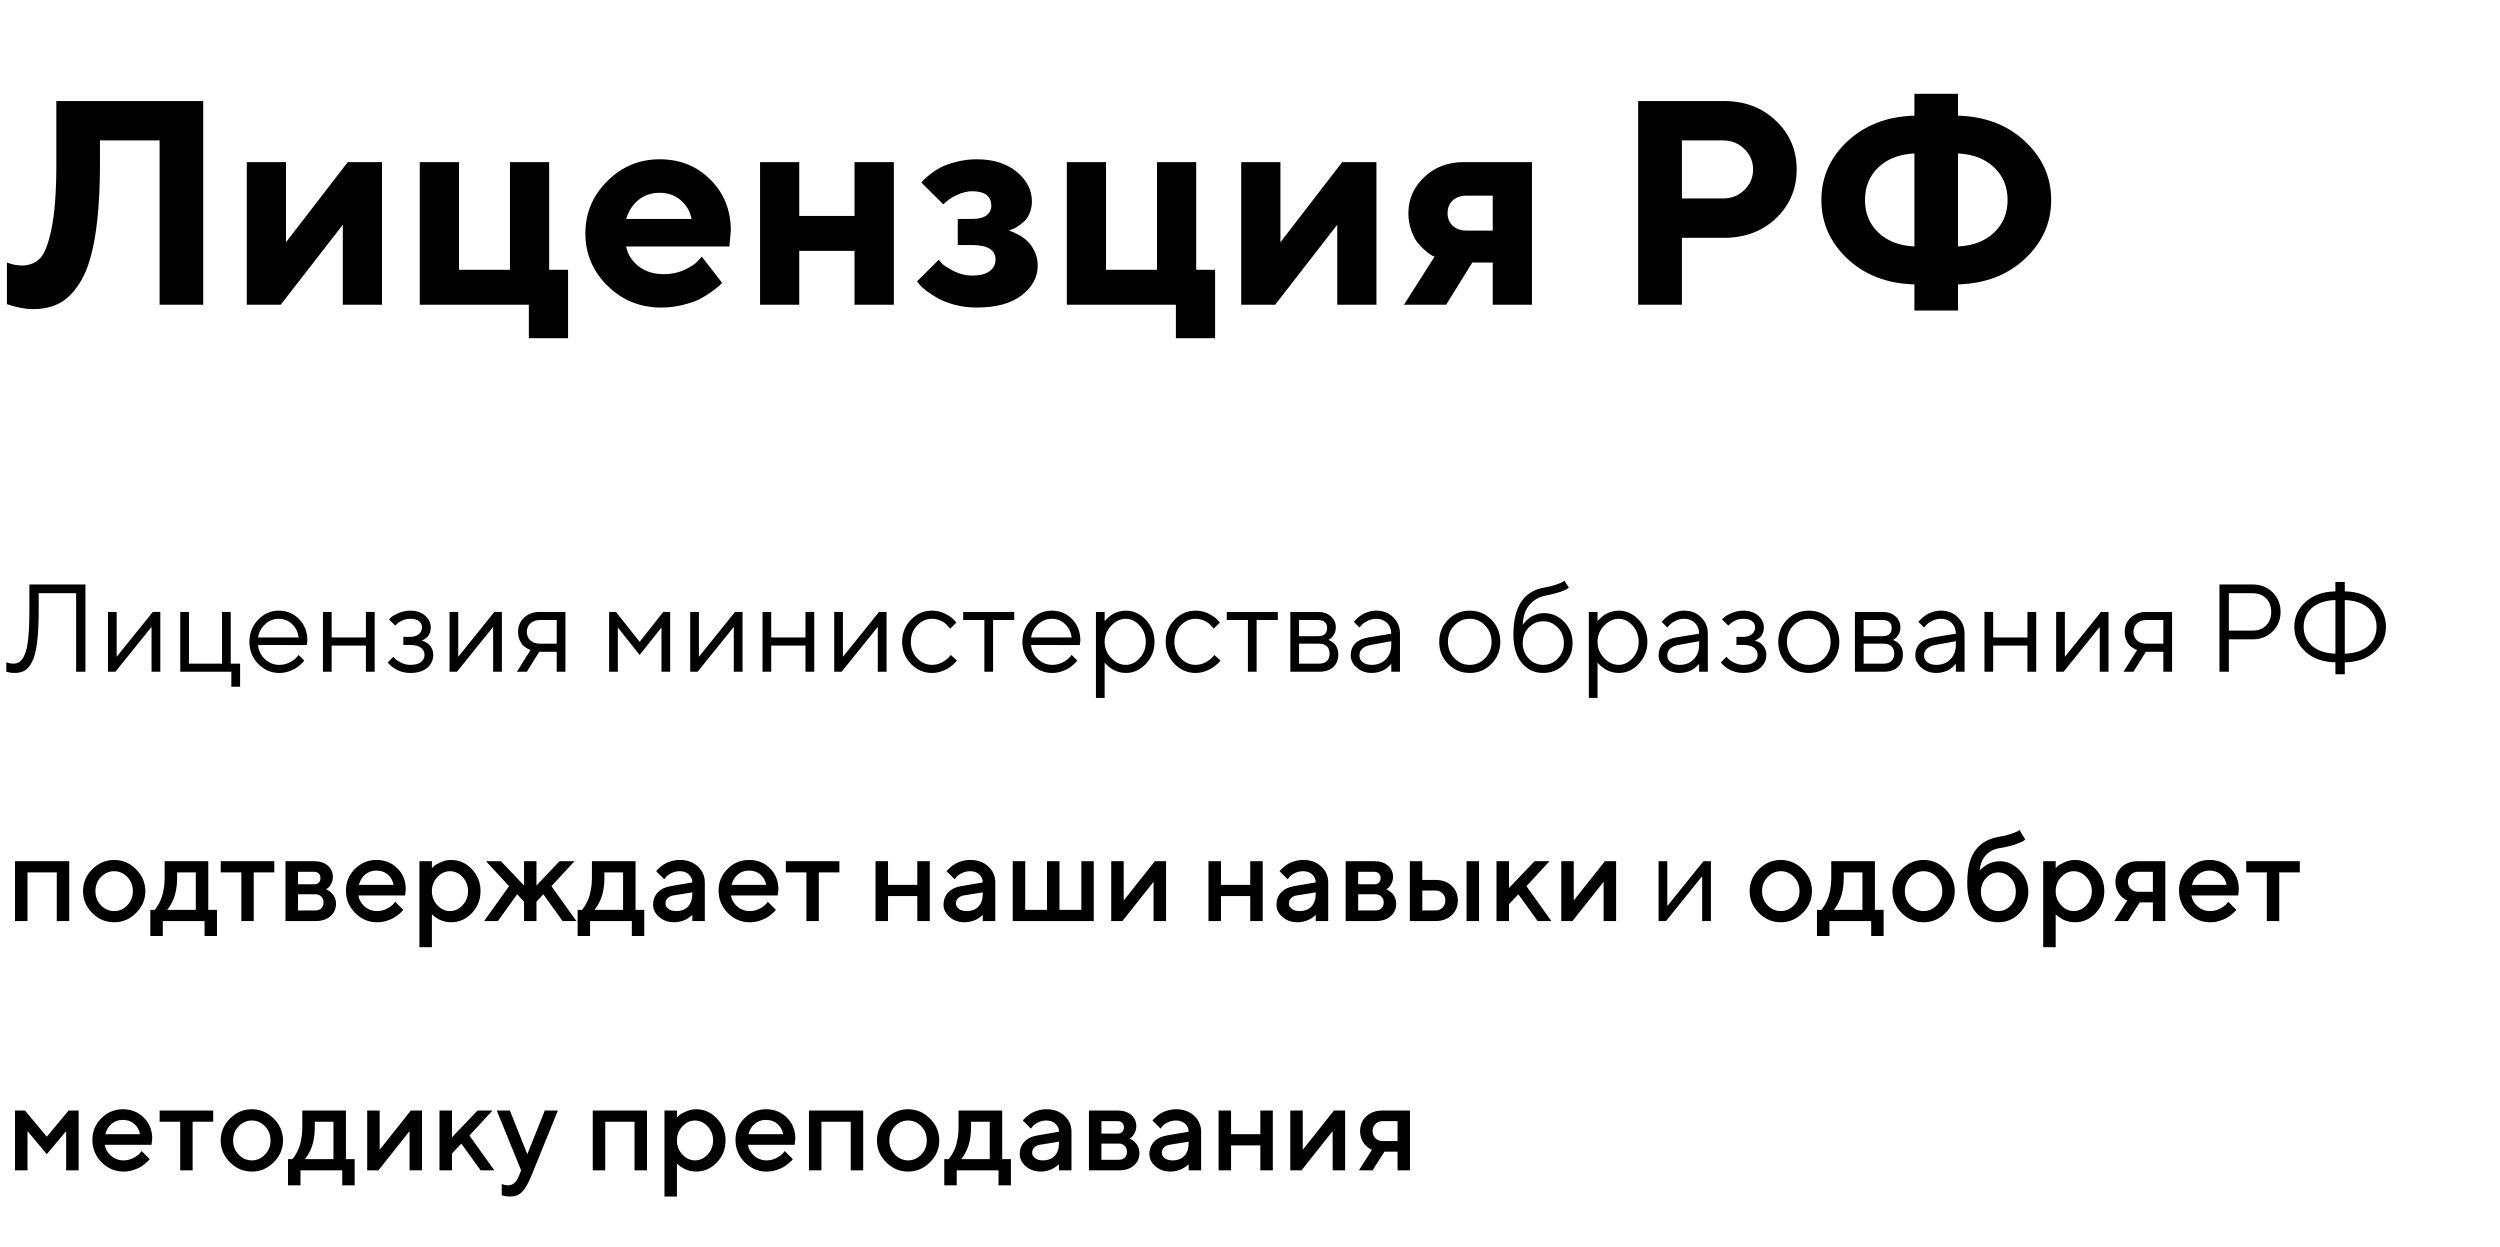
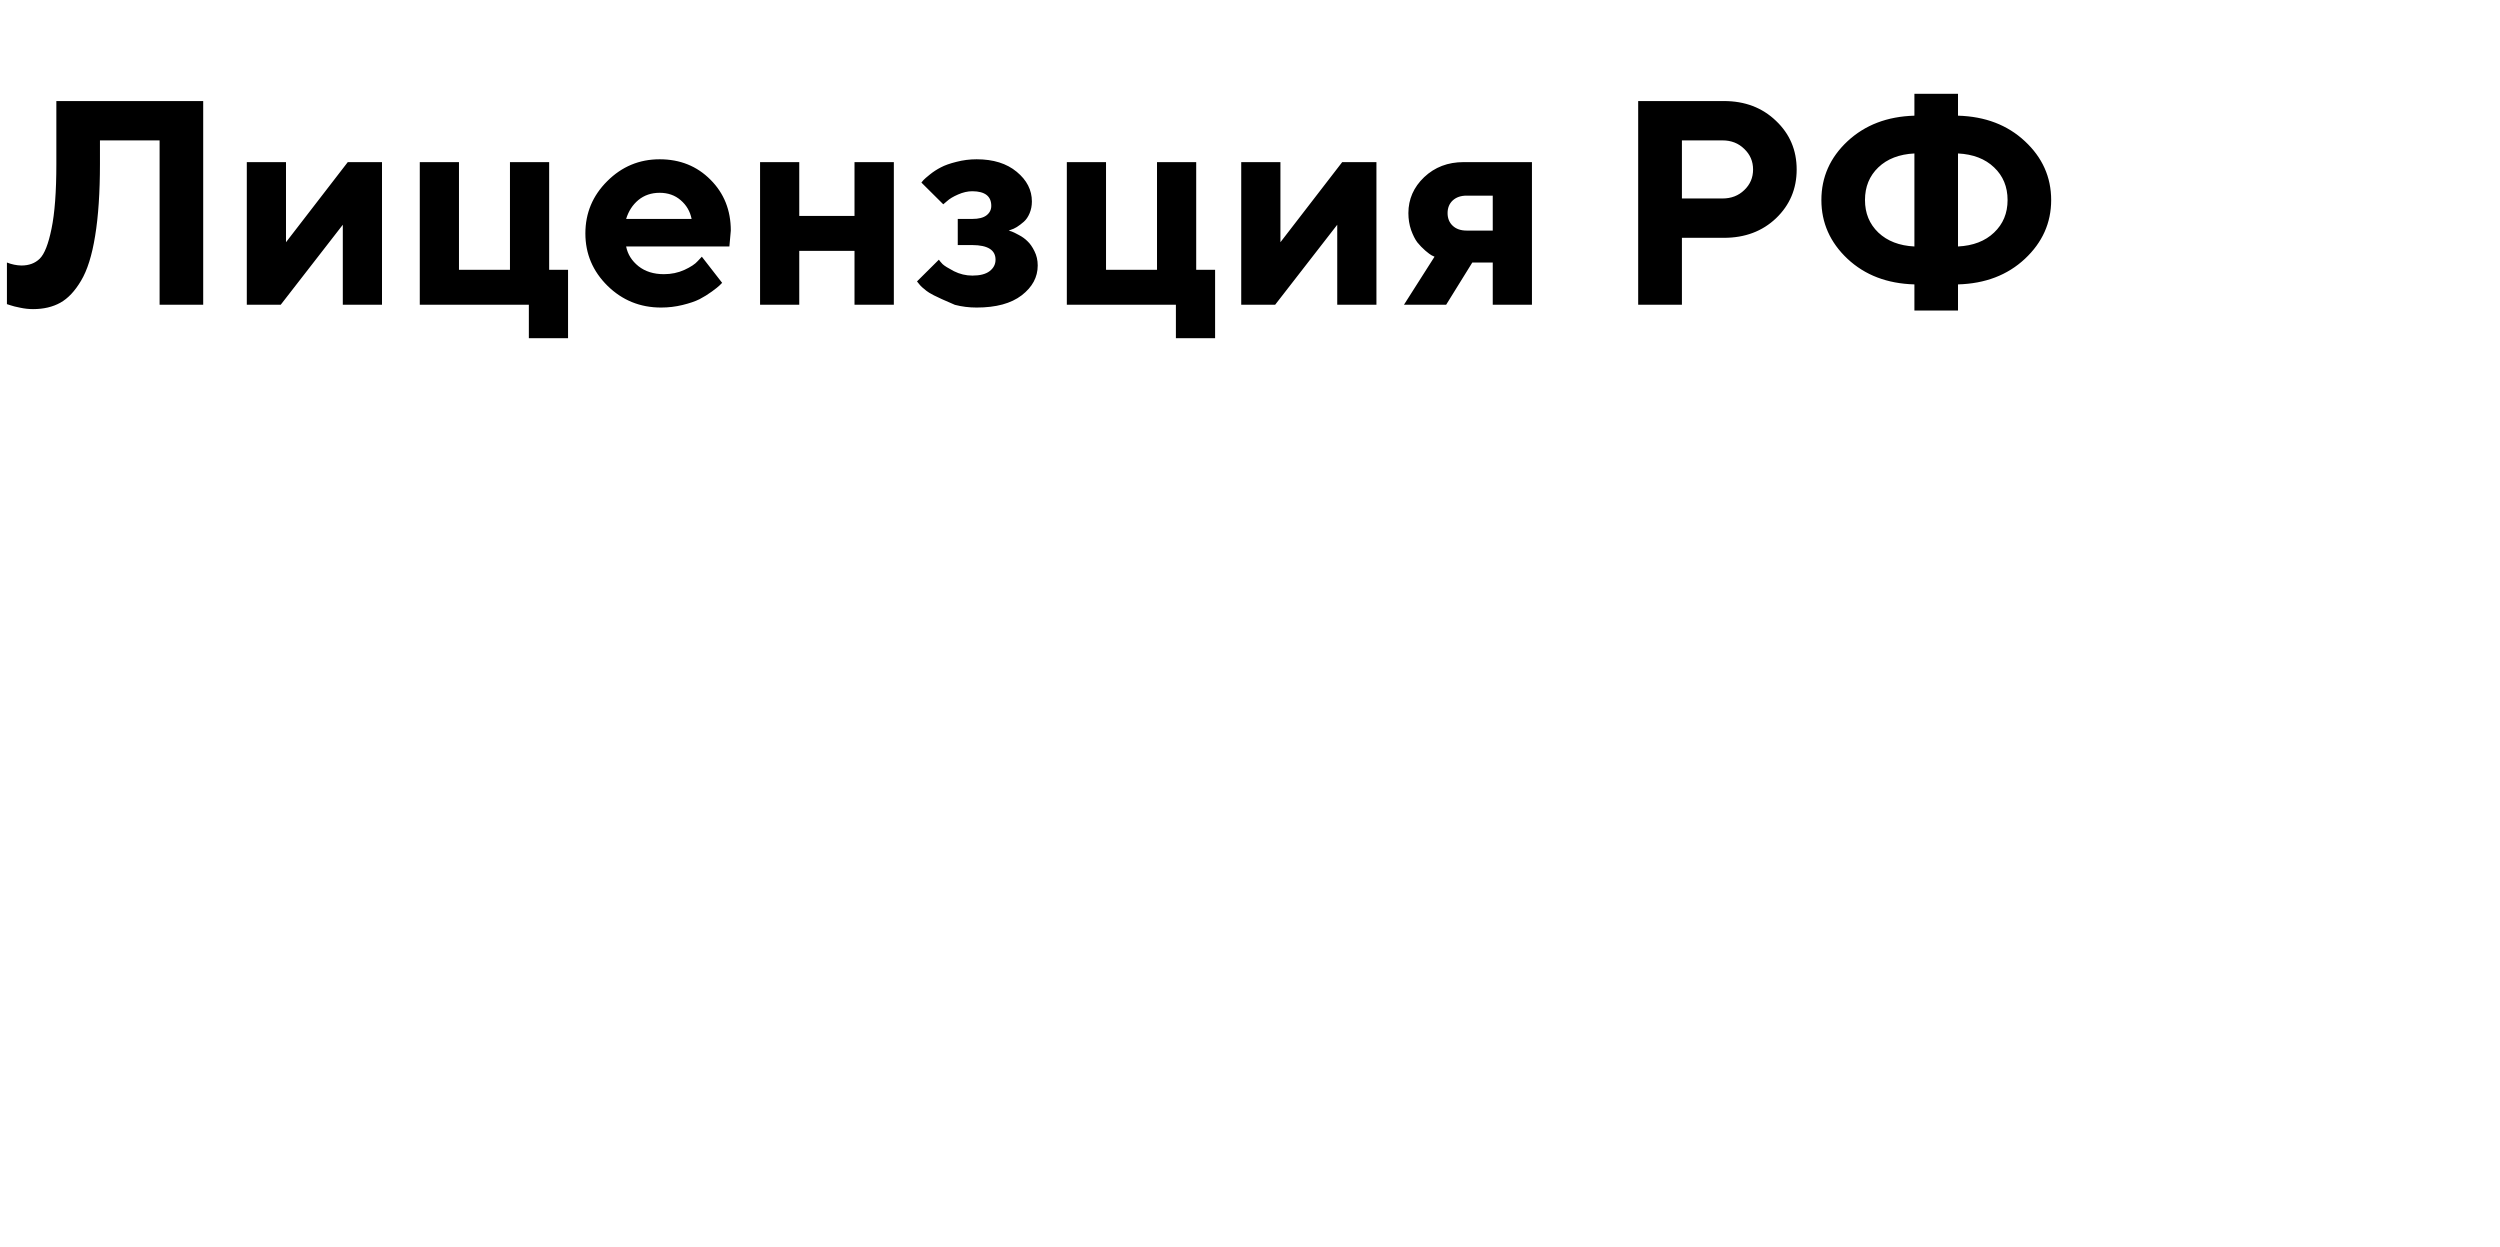
<svg xmlns="http://www.w3.org/2000/svg" width="361" height="180" viewBox="0 0 361 180" fill="none">
-   <path d="M29.342 14.592V44H23.046V20.273H14.433V23.636C14.433 27.778 14.2 31.258 13.735 34.074C13.284 36.877 12.607 39.03 11.705 40.534C10.816 42.038 9.818 43.098 8.711 43.713C7.604 44.328 6.291 44.636 4.773 44.636C4.158 44.636 3.536 44.567 2.907 44.431C2.278 44.308 1.813 44.191 1.513 44.082L1 43.918V37.909C1.697 38.183 2.395 38.326 3.092 38.34C4.186 38.34 5.067 38.012 5.737 37.355C6.421 36.685 6.988 35.243 7.439 33.028C7.904 30.8 8.137 27.683 8.137 23.677V14.592H29.342ZM50.219 23.41H55.161V44H49.501V32.454L40.539 44H35.638V23.41H41.298V34.977L50.219 23.41ZM60.616 44V23.41H66.276V38.955H73.639V23.41H79.299V38.955H82.026V48.84H76.366V44H60.616ZM105.323 35.592H90.414C90.633 36.713 91.228 37.663 92.198 38.442C93.169 39.208 94.393 39.591 95.869 39.591C96.936 39.591 97.92 39.386 98.822 38.976C99.738 38.552 100.381 38.128 100.75 37.704L101.345 37.068L104.277 40.842L103.908 41.211C103.73 41.389 103.361 41.683 102.801 42.093C102.24 42.503 101.646 42.872 101.017 43.2C100.388 43.515 99.567 43.795 98.556 44.041C97.558 44.287 96.525 44.41 95.459 44.41C92.438 44.41 89.86 43.364 87.728 41.273C85.595 39.167 84.528 36.645 84.528 33.705C84.528 30.766 85.581 28.25 87.686 26.158C89.792 24.053 92.314 23 95.254 23C98.193 23 100.641 23.984 102.596 25.953C104.551 27.908 105.528 30.355 105.528 33.295L105.323 35.592ZM98.289 28.906C97.469 28.195 96.457 27.84 95.254 27.84C94.051 27.84 93.025 28.189 92.178 28.886C91.344 29.583 90.756 30.492 90.414 31.613H99.868C99.649 30.52 99.123 29.617 98.289 28.906ZM115.413 36.227V44H109.753V23.41H115.413V31.183H123.391V23.41H129.071V44H123.391V36.227H115.413ZM149.005 29.091C149.005 29.706 148.896 30.273 148.677 30.793C148.458 31.312 148.178 31.723 147.836 32.023C147.508 32.31 147.173 32.563 146.831 32.782C146.489 32.987 146.209 33.117 145.99 33.172L145.662 33.295C145.771 33.322 145.922 33.37 146.113 33.438C146.305 33.507 146.64 33.671 147.118 33.931C147.597 34.177 148.014 34.477 148.369 34.833C148.738 35.175 149.073 35.653 149.374 36.269C149.688 36.884 149.846 37.574 149.846 38.34C149.846 40.022 149.073 41.457 147.528 42.647C145.997 43.822 143.83 44.41 141.027 44.41C139.934 44.41 138.888 44.28 137.89 44.02C136.905 43.761 136.092 43.446 135.449 43.077C134.807 42.708 134.246 42.346 133.768 41.99C133.289 41.621 132.954 41.313 132.763 41.067L132.414 40.637L135.572 37.499C135.682 37.663 135.859 37.875 136.105 38.135C136.365 38.381 136.912 38.723 137.746 39.16C138.594 39.584 139.482 39.796 140.412 39.796C141.506 39.796 142.333 39.584 142.894 39.16C143.468 38.723 143.755 38.169 143.755 37.499C143.755 36.105 142.641 35.4 140.412 35.387H138.3V31.613H140.412C141.314 31.613 141.991 31.442 142.442 31.101C142.907 30.745 143.14 30.287 143.14 29.727C143.14 28.332 142.23 27.628 140.412 27.614C139.742 27.614 139.052 27.771 138.341 28.086C137.644 28.387 137.11 28.708 136.741 29.05L136.208 29.501L133.05 26.363C133.104 26.281 133.2 26.165 133.337 26.015C133.487 25.851 133.802 25.577 134.28 25.194C134.772 24.798 135.299 24.456 135.859 24.169C136.42 23.868 137.172 23.602 138.115 23.369C139.059 23.123 140.029 23 141.027 23C143.434 23 145.361 23.602 146.811 24.805C148.273 26.008 149.005 27.436 149.005 29.091ZM154.05 44V23.41H159.71V38.955H167.072V23.41H172.732V38.955H175.46V48.84H169.8V44H154.05ZM193.814 23.41H198.757V44H193.097V32.454L184.135 44H179.233V23.41H184.894V34.977L193.814 23.41ZM211.349 23.41H221.213V44H215.553V37.909H212.6L208.826 44H202.735L207.145 37.068C207.035 37.014 206.892 36.945 206.714 36.863C206.55 36.781 206.249 36.556 205.812 36.187C205.388 35.817 205.005 35.421 204.663 34.997C204.335 34.56 204.034 33.965 203.761 33.213C203.501 32.447 203.371 31.634 203.371 30.773C203.371 28.763 204.13 27.033 205.647 25.584C207.179 24.135 209.079 23.41 211.349 23.41ZM215.553 28.25H211.779C210.945 28.25 210.275 28.482 209.77 28.947C209.277 29.412 209.031 30.02 209.031 30.773C209.031 31.524 209.277 32.133 209.77 32.598C210.262 33.062 210.932 33.295 211.779 33.295H215.553V28.25ZM236.553 14.592H248.939C251.961 14.592 254.463 15.542 256.445 17.442C258.441 19.329 259.439 21.674 259.439 24.477C259.439 27.266 258.448 29.61 256.466 31.511C254.483 33.398 251.975 34.341 248.939 34.341H242.869V44H236.553V14.592ZM248.734 20.273H242.869V28.66H248.734C249.992 28.66 251.038 28.257 251.872 27.45C252.72 26.644 253.144 25.652 253.144 24.477C253.144 23.301 252.72 22.31 251.872 21.503C251.038 20.683 249.992 20.273 248.734 20.273ZM271.231 24.169C269.946 25.399 269.304 26.972 269.304 28.886C269.304 30.786 269.946 32.352 271.231 33.582C272.53 34.812 274.267 35.482 276.44 35.592V22.159C274.253 22.269 272.517 22.939 271.231 24.169ZM282.736 41.067V44.841H276.44V41.067C272.517 40.958 269.297 39.727 266.781 37.376C264.266 35.011 263.008 32.181 263.008 28.886C263.008 25.577 264.266 22.747 266.781 20.395C269.311 18.044 272.53 16.814 276.44 16.704V13.546H282.736V16.704C286.66 16.814 289.88 18.044 292.396 20.395C294.925 22.747 296.189 25.577 296.189 28.886C296.189 32.181 294.925 35.011 292.396 37.376C289.88 39.727 286.66 40.958 282.736 41.067ZM287.945 33.582C289.244 32.352 289.894 30.786 289.894 28.886C289.894 26.972 289.244 25.399 287.945 24.169C286.66 22.939 284.924 22.269 282.736 22.159V35.592C284.924 35.482 286.66 34.812 287.945 33.582Z" fill="black" />
-   <path d="M12.338 84.397V97H10.993V85.662H5.588V88.176C5.588 90.033 5.509 91.574 5.351 92.799C5.198 94.018 4.958 94.94 4.63 95.567C4.308 96.189 3.947 96.613 3.549 96.842C3.156 97.064 2.667 97.176 2.081 97.176C1.888 97.176 1.694 97.161 1.501 97.132C1.313 97.103 1.17 97.07 1.07 97.035L0.912 97V95.647C1.27 95.764 1.598 95.825 1.896 95.831C2.266 95.831 2.579 95.74 2.837 95.559C3.101 95.377 3.347 95.028 3.575 94.513C3.804 93.997 3.971 93.215 4.076 92.166C4.188 91.117 4.243 89.787 4.243 88.176V84.397H12.338ZM22.067 88.36H23.148V97H21.883V90.522L16.662 97H15.59V88.36H16.847V94.838L22.067 88.36ZM26.031 97V88.36H27.288V95.831H32.06V88.36H33.317V95.831H34.671V99.162H33.405V97H26.031ZM44.295 93.15L37.273 93.133C37.319 93.912 37.639 94.586 38.23 95.154C38.828 95.723 39.528 96.007 40.331 96.007C40.87 96.007 41.371 95.887 41.834 95.647C42.297 95.406 42.625 95.166 42.818 94.926L43.126 94.574L43.935 95.383C43.899 95.43 43.847 95.497 43.776 95.585C43.712 95.667 43.565 95.811 43.337 96.016C43.114 96.215 42.871 96.394 42.607 96.552C42.35 96.704 42.013 96.848 41.597 96.982C41.187 97.111 40.765 97.176 40.331 97.176C39.153 97.176 38.14 96.739 37.29 95.866C36.44 94.987 36.016 93.924 36.016 92.676C36.016 91.428 36.435 90.367 37.273 89.494C38.116 88.615 39.106 88.176 40.243 88.176C41.421 88.176 42.405 88.586 43.196 89.406C43.987 90.221 44.383 91.252 44.383 92.5L44.295 93.15ZM42.177 90.118C41.644 89.608 40.999 89.353 40.243 89.353C39.487 89.353 38.828 89.62 38.266 90.153C37.703 90.686 37.372 91.319 37.273 92.052H43.126C43.032 91.272 42.716 90.628 42.177 90.118ZM52.838 97V93.221H47.89V97H46.633V88.36H47.89V92.052H52.838V88.36H54.103V97H52.838ZM62.207 90.61C62.207 90.897 62.16 91.158 62.066 91.393C61.978 91.627 61.867 91.811 61.732 91.946C61.603 92.075 61.469 92.186 61.328 92.28C61.193 92.368 61.082 92.43 60.994 92.465L60.853 92.5C60.9 92.512 60.962 92.526 61.038 92.544C61.12 92.561 61.255 92.62 61.442 92.72C61.636 92.814 61.806 92.931 61.952 93.071C62.105 93.206 62.242 93.405 62.365 93.669C62.494 93.933 62.559 94.234 62.559 94.574C62.559 95.307 62.272 95.925 61.697 96.429C61.123 96.927 60.303 97.176 59.236 97.176C58.826 97.176 58.437 97.123 58.067 97.018C57.704 96.912 57.399 96.786 57.153 96.64C56.907 96.493 56.693 96.347 56.512 96.2C56.336 96.048 56.204 95.919 56.116 95.814L55.993 95.647L56.802 94.838C56.872 94.92 56.969 95.028 57.092 95.163C57.221 95.298 57.496 95.474 57.918 95.69C58.34 95.901 58.779 96.007 59.236 96.007C59.922 96.007 60.438 95.875 60.783 95.611C61.129 95.348 61.302 95.002 61.302 94.574C61.302 94.141 61.126 93.792 60.774 93.528C60.429 93.265 59.916 93.133 59.236 93.133H58.243V91.964H59.236C59.752 91.964 60.165 91.832 60.476 91.568C60.786 91.299 60.941 90.98 60.941 90.61C60.941 90.235 60.798 89.934 60.511 89.705C60.224 89.471 59.799 89.353 59.236 89.353C58.838 89.353 58.457 89.436 58.094 89.6C57.736 89.758 57.481 89.922 57.329 90.092L57.074 90.338L56.169 89.441C56.251 89.348 56.371 89.231 56.529 89.09C56.688 88.949 57.03 88.762 57.558 88.527C58.085 88.293 58.645 88.176 59.236 88.176C60.115 88.176 60.83 88.416 61.381 88.897C61.932 89.377 62.207 89.948 62.207 90.61ZM71.392 88.36H72.473V97H71.207V90.522L65.986 97H64.914V88.36H66.171V94.838L71.392 88.36ZM74.811 91.243C74.811 90.417 75.101 89.731 75.681 89.186C76.267 88.636 77.028 88.36 77.966 88.36H81.648V97H80.392V94.117H77.869L76.076 97H74.635L76.612 93.853C76.565 93.842 76.498 93.821 76.41 93.792C76.328 93.757 76.185 93.678 75.98 93.555C75.774 93.426 75.593 93.273 75.435 93.098C75.282 92.916 75.139 92.664 75.004 92.342C74.875 92.019 74.811 91.653 74.811 91.243ZM80.392 89.529H77.966C77.392 89.529 76.932 89.69 76.586 90.013C76.246 90.329 76.076 90.739 76.076 91.243C76.076 91.747 76.246 92.157 76.586 92.474C76.926 92.79 77.386 92.948 77.966 92.948H80.392V89.529ZM95.518 90.61L92.362 94.574L89.216 90.61V97H87.959V88.36H88.943L92.362 92.676L95.781 88.36H96.774V97H95.518V90.61ZM106.144 88.36H107.225V97H105.959V90.522L100.738 97H99.666V88.36H100.923V94.838L106.144 88.36ZM116.312 97V93.221H111.364V97H110.107V88.36H111.364V92.052H116.312V88.36H117.578V97H116.312ZM126.938 88.36H128.02V97H126.754V90.522L121.533 97H120.461V88.36H121.718V94.838L126.938 88.36ZM131.544 95.866C130.694 94.987 130.27 93.924 130.27 92.676C130.27 91.428 130.694 90.367 131.544 89.494C132.399 88.615 133.413 88.176 134.585 88.176C135.259 88.176 135.886 88.322 136.466 88.615C137.052 88.902 137.471 89.189 137.723 89.477L138.101 89.89L137.195 90.786C137.172 90.751 137.137 90.701 137.09 90.637C137.043 90.572 136.938 90.455 136.773 90.285C136.615 90.115 136.442 89.969 136.255 89.846C136.067 89.717 135.824 89.603 135.525 89.503C135.227 89.403 134.913 89.353 134.585 89.353C133.759 89.353 133.041 89.676 132.432 90.32C131.828 90.959 131.526 91.747 131.526 92.685C131.526 93.616 131.828 94.404 132.432 95.049C133.041 95.688 133.759 96.007 134.585 96.007C135.089 96.007 135.566 95.887 136.018 95.647C136.469 95.406 136.797 95.166 137.002 94.926L137.292 94.574L138.188 95.383C138.153 95.43 138.098 95.497 138.021 95.585C137.951 95.667 137.799 95.811 137.564 96.016C137.33 96.215 137.084 96.394 136.826 96.552C136.568 96.704 136.234 96.848 135.824 96.982C135.42 97.111 135.007 97.176 134.585 97.176C133.407 97.176 132.394 96.739 131.544 95.866ZM139.085 89.529V88.36H146.459V89.529H143.4V97H142.144V89.529H139.085ZM155.916 93.15L148.894 93.133C148.94 93.912 149.26 94.586 149.852 95.154C150.449 95.723 151.149 96.007 151.952 96.007C152.491 96.007 152.992 95.887 153.455 95.647C153.918 95.406 154.246 95.166 154.439 94.926L154.747 94.574L155.556 95.383C155.521 95.43 155.468 95.497 155.397 95.585C155.333 95.667 155.187 95.811 154.958 96.016C154.735 96.215 154.492 96.394 154.229 96.552C153.971 96.704 153.634 96.848 153.218 96.982C152.808 97.111 152.386 97.176 151.952 97.176C150.774 97.176 149.761 96.739 148.911 95.866C148.062 94.987 147.637 93.924 147.637 92.676C147.637 91.428 148.056 90.367 148.894 89.494C149.737 88.615 150.728 88.176 151.864 88.176C153.042 88.176 154.026 88.586 154.817 89.406C155.608 90.221 156.004 91.252 156.004 92.5L155.916 93.15ZM153.798 90.118C153.265 89.608 152.62 89.353 151.864 89.353C151.108 89.353 150.449 89.62 149.887 90.153C149.324 90.686 148.993 91.319 148.894 92.052H154.747C154.653 91.272 154.337 90.628 153.798 90.118ZM160.451 90.356C159.824 91.018 159.511 91.794 159.511 92.685C159.511 93.569 159.824 94.346 160.451 95.014C161.084 95.676 161.79 96.007 162.569 96.007C163.313 96.007 163.979 95.685 164.564 95.04C165.156 94.39 165.452 93.605 165.452 92.685C165.452 91.759 165.156 90.974 164.564 90.329C163.979 89.679 163.313 89.353 162.569 89.353C161.79 89.353 161.084 89.688 160.451 90.356ZM159.511 95.647V100.779H158.254V88.36H159.511V89.714C159.534 89.679 159.575 89.626 159.634 89.556C159.698 89.48 159.824 89.353 160.012 89.178C160.205 89.002 160.413 88.847 160.636 88.712C160.858 88.571 161.143 88.448 161.488 88.343C161.84 88.231 162.2 88.176 162.569 88.176C163.671 88.176 164.635 88.618 165.461 89.503C166.293 90.388 166.709 91.448 166.709 92.685C166.709 93.915 166.296 94.973 165.47 95.857C164.644 96.736 163.677 97.176 162.569 97.176C162.2 97.176 161.843 97.123 161.497 97.018C161.157 96.912 160.87 96.786 160.636 96.64C160.401 96.493 160.196 96.347 160.021 96.2C159.851 96.048 159.722 95.919 159.634 95.814L159.511 95.647ZM169.601 95.866C168.751 94.987 168.326 93.924 168.326 92.676C168.326 91.428 168.751 90.367 169.601 89.494C170.456 88.615 171.47 88.176 172.642 88.176C173.315 88.176 173.942 88.322 174.522 88.615C175.108 88.902 175.527 89.189 175.779 89.477L176.157 89.89L175.252 90.786C175.229 90.751 175.193 90.701 175.146 90.637C175.1 90.572 174.994 90.455 174.83 90.285C174.672 90.115 174.499 89.969 174.312 89.846C174.124 89.717 173.881 89.603 173.582 89.503C173.283 89.403 172.97 89.353 172.642 89.353C171.815 89.353 171.098 89.676 170.488 90.32C169.885 90.959 169.583 91.747 169.583 92.685C169.583 93.616 169.885 94.404 170.488 95.049C171.098 95.688 171.815 96.007 172.642 96.007C173.146 96.007 173.623 95.887 174.074 95.647C174.525 95.406 174.854 95.166 175.059 94.926L175.349 94.574L176.245 95.383C176.21 95.43 176.154 95.497 176.078 95.585C176.008 95.667 175.855 95.811 175.621 96.016C175.387 96.215 175.141 96.394 174.883 96.552C174.625 96.704 174.291 96.848 173.881 96.982C173.477 97.111 173.063 97.176 172.642 97.176C171.464 97.176 170.45 96.739 169.601 95.866ZM177.142 89.529V88.36H184.516V89.529H181.457V97H180.2V89.529H177.142ZM186.326 88.36H190.281C191.072 88.36 191.705 88.574 192.18 89.002C192.654 89.424 192.892 89.96 192.892 90.61C192.892 90.98 192.801 91.316 192.619 91.621C192.443 91.92 192.265 92.128 192.083 92.245L191.811 92.412C191.846 92.424 191.896 92.441 191.96 92.465C192.03 92.488 192.147 92.553 192.312 92.658C192.481 92.758 192.628 92.878 192.751 93.019C192.88 93.153 192.994 93.35 193.094 93.607C193.199 93.865 193.252 94.155 193.252 94.478C193.252 95.257 193.009 95.872 192.522 96.323C192.036 96.774 191.351 97 190.466 97H186.326V88.36ZM190.466 92.948H187.583V95.831H190.466C190.958 95.831 191.336 95.705 191.6 95.453C191.863 95.201 191.995 94.847 191.995 94.39C191.995 93.933 191.863 93.578 191.6 93.326C191.336 93.074 190.958 92.948 190.466 92.948ZM190.281 91.867C191.184 91.867 191.635 91.478 191.635 90.698C191.635 89.919 191.184 89.529 190.281 89.529H187.583V91.867H190.281ZM197.567 92.052L200.898 91.507C200.898 90.868 200.696 90.35 200.292 89.951C199.888 89.553 199.369 89.353 198.736 89.353C198.279 89.353 197.849 89.459 197.444 89.67C197.046 89.875 196.756 90.086 196.574 90.303L196.302 90.61L195.493 89.802C195.528 89.755 195.575 89.696 195.634 89.626C195.698 89.55 195.833 89.421 196.038 89.239C196.249 89.052 196.469 88.885 196.697 88.738C196.926 88.592 197.225 88.463 197.594 88.352C197.969 88.234 198.35 88.176 198.736 88.176C199.721 88.176 200.535 88.495 201.18 89.134C201.83 89.772 202.155 90.564 202.155 91.507V97H200.898V95.831C200.875 95.866 200.837 95.916 200.784 95.981C200.737 96.039 200.626 96.147 200.45 96.306C200.28 96.458 200.096 96.596 199.896 96.719C199.697 96.836 199.434 96.941 199.105 97.035C198.783 97.129 198.449 97.176 198.104 97.176C197.242 97.176 196.516 96.921 195.924 96.411C195.338 95.901 195.045 95.318 195.045 94.662C195.045 93.941 195.262 93.361 195.695 92.922C196.129 92.477 196.753 92.186 197.567 92.052ZM198.104 96.007C198.918 96.007 199.586 95.74 200.107 95.207C200.635 94.674 200.898 93.982 200.898 93.133V92.588L197.928 93.133C196.85 93.338 196.308 93.848 196.302 94.662C196.302 95.049 196.46 95.371 196.776 95.629C197.099 95.881 197.541 96.007 198.104 96.007ZM214.451 95.049C215.072 94.404 215.383 93.616 215.383 92.685C215.383 91.747 215.072 90.959 214.451 90.32C213.836 89.676 213.095 89.353 212.228 89.353C211.366 89.353 210.625 89.676 210.004 90.32C209.389 90.959 209.081 91.744 209.081 92.676C209.081 93.602 209.389 94.39 210.004 95.04C210.625 95.685 211.366 96.007 212.228 96.007C213.095 96.007 213.836 95.688 214.451 95.049ZM209.107 95.875C208.252 95.008 207.824 93.944 207.824 92.685C207.824 91.419 208.252 90.353 209.107 89.485C209.969 88.612 211.012 88.176 212.236 88.176C213.461 88.176 214.501 88.612 215.356 89.485C216.212 90.353 216.64 91.419 216.64 92.685C216.64 93.944 216.212 95.008 215.356 95.875C214.501 96.742 213.461 97.176 212.236 97.176C211.012 97.176 209.969 96.742 209.107 95.875ZM227.081 92.86C227.081 94.073 226.671 95.096 225.851 95.928C225.03 96.76 224.031 97.176 222.854 97.176C221.582 97.176 220.545 96.692 219.742 95.726C218.939 94.753 218.538 93.379 218.538 91.603C218.538 87.631 220.006 85.381 222.941 84.853C223.58 84.748 224.148 84.61 224.646 84.44C225.145 84.27 225.479 84.13 225.648 84.019L225.912 83.86L226.545 84.853C226.064 85.275 224.925 85.665 223.126 86.022C222.177 86.216 221.409 86.667 220.823 87.376C220.243 88.079 219.93 89.037 219.883 90.25C219.906 90.203 219.944 90.142 219.997 90.065C220.056 89.983 220.176 89.849 220.357 89.661C220.545 89.468 220.75 89.295 220.973 89.143C221.195 88.99 221.482 88.853 221.834 88.73C222.191 88.601 222.561 88.536 222.941 88.536C224.084 88.536 225.06 88.958 225.868 89.802C226.677 90.64 227.081 91.659 227.081 92.86ZM220.753 90.619C220.173 91.223 219.883 91.97 219.883 92.86C219.883 93.751 220.173 94.498 220.753 95.102C221.339 95.705 222.039 96.007 222.854 96.007C223.668 96.007 224.365 95.705 224.945 95.102C225.531 94.498 225.824 93.751 225.824 92.86C225.824 91.97 225.531 91.223 224.945 90.619C224.365 90.016 223.668 89.714 222.854 89.714C222.039 89.714 221.339 90.016 220.753 90.619ZM231.625 90.356C230.998 91.018 230.685 91.794 230.685 92.685C230.685 93.569 230.998 94.346 231.625 95.014C232.258 95.676 232.964 96.007 233.743 96.007C234.487 96.007 235.152 95.685 235.738 95.04C236.33 94.39 236.626 93.605 236.626 92.685C236.626 91.759 236.33 90.974 235.738 90.329C235.152 89.679 234.487 89.353 233.743 89.353C232.964 89.353 232.258 89.688 231.625 90.356ZM230.685 95.647V100.779H229.428V88.36H230.685V89.714C230.708 89.679 230.749 89.626 230.808 89.556C230.872 89.48 230.998 89.353 231.186 89.178C231.379 89.002 231.587 88.847 231.81 88.712C232.032 88.571 232.316 88.448 232.662 88.343C233.014 88.231 233.374 88.176 233.743 88.176C234.845 88.176 235.809 88.618 236.635 89.503C237.467 90.388 237.883 91.448 237.883 92.685C237.883 93.915 237.47 94.973 236.644 95.857C235.817 96.736 234.851 97.176 233.743 97.176C233.374 97.176 233.017 97.123 232.671 97.018C232.331 96.912 232.044 96.786 231.81 96.64C231.575 96.493 231.37 96.347 231.194 96.2C231.024 96.048 230.896 95.919 230.808 95.814L230.685 95.647ZM242.022 92.052L245.354 91.507C245.354 90.868 245.151 90.35 244.747 89.951C244.343 89.553 243.824 89.353 243.191 89.353C242.734 89.353 242.304 89.459 241.899 89.67C241.501 89.875 241.211 90.086 241.029 90.303L240.757 90.61L239.948 89.802C239.983 89.755 240.03 89.696 240.089 89.626C240.153 89.55 240.288 89.421 240.493 89.239C240.704 89.052 240.924 88.885 241.152 88.738C241.381 88.592 241.68 88.463 242.049 88.352C242.424 88.234 242.805 88.176 243.191 88.176C244.176 88.176 244.99 88.495 245.635 89.134C246.285 89.772 246.61 90.564 246.61 91.507V97H245.354V95.831C245.33 95.866 245.292 95.916 245.239 95.981C245.192 96.039 245.081 96.147 244.905 96.306C244.735 96.458 244.551 96.596 244.352 96.719C244.152 96.836 243.889 96.941 243.561 97.035C243.238 97.129 242.904 97.176 242.559 97.176C241.697 97.176 240.971 96.921 240.379 96.411C239.793 95.901 239.5 95.318 239.5 94.662C239.5 93.941 239.717 93.361 240.15 92.922C240.584 92.477 241.208 92.186 242.022 92.052ZM242.559 96.007C243.373 96.007 244.041 95.74 244.562 95.207C245.09 94.674 245.354 93.982 245.354 93.133V92.588L242.383 93.133C241.305 93.338 240.763 93.848 240.757 94.662C240.757 95.049 240.915 95.371 241.231 95.629C241.554 95.881 241.996 96.007 242.559 96.007ZM254.705 90.61C254.705 90.897 254.658 91.158 254.564 91.393C254.477 91.627 254.365 91.811 254.23 91.946C254.102 92.075 253.967 92.186 253.826 92.28C253.691 92.368 253.58 92.43 253.492 92.465L253.352 92.5C253.398 92.512 253.46 92.526 253.536 92.544C253.618 92.561 253.753 92.62 253.94 92.72C254.134 92.814 254.304 92.931 254.45 93.071C254.603 93.206 254.74 93.405 254.863 93.669C254.992 93.933 255.057 94.234 255.057 94.574C255.057 95.307 254.77 95.925 254.195 96.429C253.621 96.927 252.801 97.176 251.734 97.176C251.324 97.176 250.935 97.123 250.565 97.018C250.202 96.912 249.897 96.786 249.651 96.64C249.405 96.493 249.191 96.347 249.01 96.2C248.834 96.048 248.702 95.919 248.614 95.814L248.491 95.647L249.3 94.838C249.37 94.92 249.467 95.028 249.59 95.163C249.719 95.298 249.994 95.474 250.416 95.69C250.838 95.901 251.277 96.007 251.734 96.007C252.42 96.007 252.936 95.875 253.281 95.611C253.627 95.348 253.8 95.002 253.8 94.574C253.8 94.141 253.624 93.792 253.272 93.528C252.927 93.265 252.414 93.133 251.734 93.133H250.741V91.964H251.734C252.25 91.964 252.663 91.832 252.974 91.568C253.284 91.299 253.439 90.98 253.439 90.61C253.439 90.235 253.296 89.934 253.009 89.705C252.722 89.471 252.297 89.353 251.734 89.353C251.336 89.353 250.955 89.436 250.592 89.6C250.234 89.758 249.979 89.922 249.827 90.092L249.572 90.338L248.667 89.441C248.749 89.348 248.869 89.231 249.027 89.09C249.186 88.949 249.528 88.762 250.056 88.527C250.583 88.293 251.143 88.176 251.734 88.176C252.613 88.176 253.328 88.416 253.879 88.897C254.43 89.377 254.705 89.948 254.705 90.61ZM263.406 95.049C264.027 94.404 264.338 93.616 264.338 92.685C264.338 91.747 264.027 90.959 263.406 90.32C262.791 89.676 262.05 89.353 261.183 89.353C260.321 89.353 259.58 89.676 258.959 90.32C258.344 90.959 258.036 91.744 258.036 92.676C258.036 93.602 258.344 94.39 258.959 95.04C259.58 95.685 260.321 96.007 261.183 96.007C262.05 96.007 262.791 95.688 263.406 95.049ZM258.062 95.875C257.207 95.008 256.779 93.944 256.779 92.685C256.779 91.419 257.207 90.353 258.062 89.485C258.924 88.612 259.967 88.176 261.191 88.176C262.416 88.176 263.456 88.612 264.312 89.485C265.167 90.353 265.595 91.419 265.595 92.685C265.595 93.944 265.167 95.008 264.312 95.875C263.456 96.742 262.416 97.176 261.191 97.176C259.967 97.176 258.924 96.742 258.062 95.875ZM267.854 88.36H271.809C272.6 88.36 273.232 88.574 273.707 89.002C274.182 89.424 274.419 89.96 274.419 90.61C274.419 90.98 274.328 91.316 274.146 91.621C273.971 91.92 273.792 92.128 273.61 92.245L273.338 92.412C273.373 92.424 273.423 92.441 273.487 92.465C273.558 92.488 273.675 92.553 273.839 92.658C274.009 92.758 274.155 92.878 274.278 93.019C274.407 93.153 274.521 93.35 274.621 93.607C274.727 93.865 274.779 94.155 274.779 94.478C274.779 95.257 274.536 95.872 274.05 96.323C273.563 96.774 272.878 97 271.993 97H267.854V88.36ZM271.993 92.948H269.11V95.831H271.993C272.485 95.831 272.863 95.705 273.127 95.453C273.391 95.201 273.522 94.847 273.522 94.39C273.522 93.933 273.391 93.578 273.127 93.326C272.863 93.074 272.485 92.948 271.993 92.948ZM271.809 91.867C272.711 91.867 273.162 91.478 273.162 90.698C273.162 89.919 272.711 89.529 271.809 89.529H269.11V91.867H271.809ZM279.095 92.052L282.426 91.507C282.426 90.868 282.224 90.35 281.819 89.951C281.415 89.553 280.896 89.353 280.264 89.353C279.807 89.353 279.376 89.459 278.972 89.67C278.573 89.875 278.283 90.086 278.102 90.303L277.829 90.61L277.021 89.802C277.056 89.755 277.103 89.696 277.161 89.626C277.226 89.55 277.36 89.421 277.565 89.239C277.776 89.052 277.996 88.885 278.225 88.738C278.453 88.592 278.752 88.463 279.121 88.352C279.496 88.234 279.877 88.176 280.264 88.176C281.248 88.176 282.062 88.495 282.707 89.134C283.357 89.772 283.683 90.564 283.683 91.507V97H282.426V95.831C282.402 95.866 282.364 95.916 282.312 95.981C282.265 96.039 282.153 96.147 281.978 96.306C281.808 96.458 281.623 96.596 281.424 96.719C281.225 96.836 280.961 96.941 280.633 97.035C280.311 97.129 279.977 97.176 279.631 97.176C278.77 97.176 278.043 96.921 277.451 96.411C276.865 95.901 276.572 95.318 276.572 94.662C276.572 93.941 276.789 93.361 277.223 92.922C277.656 92.477 278.28 92.186 279.095 92.052ZM279.631 96.007C280.445 96.007 281.113 95.74 281.635 95.207C282.162 94.674 282.426 93.982 282.426 93.133V92.588L279.455 93.133C278.377 93.338 277.835 93.848 277.829 94.662C277.829 95.049 277.987 95.371 278.304 95.629C278.626 95.881 279.068 96.007 279.631 96.007ZM292.762 97V93.221H287.813V97H286.557V88.36H287.813V92.052H292.762V88.36H294.027V97H292.762ZM303.388 88.36H304.469V97H303.203V90.522L297.982 97H296.91V88.36H298.167V94.838L303.388 88.36ZM306.807 91.243C306.807 90.417 307.097 89.731 307.677 89.186C308.263 88.636 309.024 88.36 309.962 88.36H313.645V97H312.388V94.117H309.865L308.072 97H306.631L308.608 93.853C308.562 93.842 308.494 93.821 308.406 93.792C308.324 93.757 308.181 93.678 307.976 93.555C307.771 93.426 307.589 93.273 307.431 93.098C307.278 92.916 307.135 92.664 307 92.342C306.871 92.019 306.807 91.653 306.807 91.243ZM312.388 89.529H309.962C309.388 89.529 308.928 89.69 308.582 90.013C308.242 90.329 308.072 90.739 308.072 91.243C308.072 91.747 308.242 92.157 308.582 92.474C308.922 92.79 309.382 92.948 309.962 92.948H312.388V89.529ZM320.491 84.397H325.264C326.43 84.397 327.396 84.774 328.164 85.53C328.932 86.286 329.315 87.23 329.315 88.36C329.315 89.485 328.929 90.429 328.155 91.19C327.388 91.946 326.424 92.324 325.264 92.324H321.845V97H320.491V84.397ZM325.264 85.662H321.845V91.059H325.264C326.078 91.059 326.731 90.812 327.224 90.32C327.716 89.828 327.962 89.175 327.962 88.36C327.962 87.546 327.716 86.893 327.224 86.4C326.731 85.908 326.078 85.662 325.264 85.662ZM333.851 87.78C333.048 88.489 332.646 89.403 332.646 90.522C332.646 91.636 333.048 92.547 333.851 93.256C334.659 93.965 335.787 94.343 337.234 94.39V86.647C335.781 86.693 334.653 87.071 333.851 87.78ZM341.972 93.256C342.774 92.547 343.176 91.636 343.176 90.522C343.176 89.403 342.774 88.492 341.972 87.789C341.169 87.08 340.041 86.699 338.588 86.647V94.39C340.041 94.343 341.169 93.965 341.972 93.256ZM338.588 95.647V97.36H337.234V95.647C335.436 95.6 333.997 95.09 332.919 94.117C331.841 93.144 331.302 91.946 331.302 90.522C331.302 89.093 331.841 87.892 332.919 86.919C333.997 85.946 335.436 85.436 337.234 85.39V84.036H338.588V85.39C340.387 85.436 341.825 85.946 342.903 86.919C343.987 87.892 344.529 89.093 344.529 90.522C344.529 91.946 343.987 93.144 342.903 94.117C341.825 95.09 340.387 95.6 338.588 95.647ZM3.971 125.978V133H2.169V124.36H10V133H8.198V125.978H3.971ZM18.385 130.724C18.918 130.167 19.185 129.487 19.185 128.685C19.185 127.876 18.918 127.193 18.385 126.637C17.852 126.08 17.219 125.802 16.486 125.802C15.754 125.802 15.118 126.08 14.579 126.637C14.046 127.193 13.779 127.876 13.779 128.685C13.779 129.487 14.046 130.167 14.579 130.724C15.118 131.28 15.754 131.559 16.486 131.559C17.219 131.559 17.852 131.28 18.385 130.724ZM13.322 131.84C12.432 130.943 11.986 129.892 11.986 128.685C11.986 127.472 12.432 126.417 13.322 125.521C14.219 124.624 15.273 124.176 16.486 124.176C17.699 124.176 18.751 124.624 19.642 125.521C20.538 126.417 20.986 127.472 20.986 128.685C20.986 129.892 20.538 130.943 19.642 131.84C18.751 132.73 17.699 133.176 16.486 133.176C15.273 133.176 14.219 132.73 13.322 131.84ZM21.707 131.383H22.331C22.366 131.348 22.416 131.292 22.48 131.216C22.551 131.134 22.668 130.955 22.832 130.68C23.002 130.404 23.148 130.108 23.271 129.792C23.4 129.47 23.515 129.048 23.614 128.526C23.72 128.005 23.773 127.457 23.773 126.883V124.36H30.074V131.383H31.331V135.162H29.538V133H23.509V135.162H21.707V131.383ZM25.574 125.978V126.883C25.574 127.457 25.524 128.002 25.425 128.518C25.331 129.033 25.211 129.461 25.064 129.801C24.924 130.135 24.78 130.425 24.634 130.671C24.493 130.917 24.376 131.093 24.282 131.198L24.133 131.383H28.273V125.978H25.574ZM31.876 125.978V124.36H39.61V125.978H36.64V133H34.847V125.978H31.876ZM41.227 124.36H45.367C46.193 124.36 46.85 124.574 47.336 125.002C47.822 125.424 48.065 125.96 48.065 126.61C48.065 126.979 47.983 127.316 47.819 127.621C47.661 127.92 47.497 128.128 47.327 128.245L47.081 128.412C47.116 128.424 47.166 128.444 47.23 128.474C47.295 128.503 47.412 128.579 47.582 128.702C47.752 128.819 47.898 128.951 48.022 129.098C48.15 129.238 48.265 129.432 48.364 129.678C48.47 129.924 48.523 130.19 48.523 130.478C48.523 131.222 48.256 131.828 47.723 132.297C47.195 132.766 46.472 133 45.552 133H41.227V124.36ZM45.552 129.133H43.029V131.471H45.552C45.909 131.471 46.193 131.365 46.404 131.154C46.615 130.943 46.721 130.659 46.721 130.302C46.721 129.979 46.612 129.704 46.395 129.476C46.179 129.247 45.898 129.133 45.552 129.133ZM46.026 127.454C46.19 127.29 46.273 127.07 46.273 126.795C46.273 126.514 46.19 126.294 46.026 126.136C45.862 125.972 45.643 125.89 45.367 125.89H43.029V127.691H45.367C45.643 127.691 45.862 127.612 46.026 127.454ZM58.498 129.309H51.748C51.842 129.918 52.141 130.445 52.645 130.891C53.154 131.336 53.758 131.559 54.455 131.559C54.959 131.559 55.428 131.444 55.861 131.216C56.301 130.987 56.611 130.765 56.793 130.548L57.065 130.214L58.234 131.383C58.199 131.43 58.144 131.497 58.067 131.585C57.997 131.667 57.842 131.811 57.602 132.016C57.361 132.215 57.106 132.394 56.837 132.552C56.567 132.704 56.216 132.848 55.782 132.982C55.355 133.111 54.912 133.176 54.455 133.176C53.23 133.176 52.173 132.728 51.282 131.831C50.398 130.929 49.955 129.848 49.955 128.588C49.955 127.375 50.386 126.338 51.247 125.477C52.114 124.609 53.151 124.176 54.358 124.176C55.571 124.176 56.579 124.58 57.382 125.389C58.19 126.191 58.595 127.199 58.595 128.412L58.498 129.309ZM54.358 125.714C53.708 125.714 53.16 125.907 52.715 126.294C52.275 126.675 51.98 127.17 51.827 127.779H56.828C56.723 127.17 56.45 126.675 56.011 126.294C55.571 125.907 55.02 125.714 54.358 125.714ZM65.151 133.176C64.829 133.176 64.516 133.138 64.211 133.062C63.906 132.985 63.645 132.892 63.429 132.78C63.212 132.663 63.019 132.546 62.849 132.429C62.685 132.306 62.565 132.209 62.488 132.139L62.365 132.007V136.779H60.563V124.36H62.365V125.354C62.447 125.271 62.562 125.163 62.708 125.028C62.86 124.894 63.18 124.718 63.666 124.501C64.152 124.284 64.647 124.176 65.151 124.176C66.294 124.176 67.284 124.615 68.122 125.494C68.966 126.367 69.388 127.428 69.388 128.676C69.388 129.924 68.966 130.987 68.122 131.866C67.284 132.739 66.294 133.176 65.151 133.176ZM66.795 126.646C66.268 126.083 65.661 125.802 64.976 125.802C64.29 125.802 63.684 126.083 63.156 126.646C62.629 127.208 62.365 127.888 62.365 128.685C62.365 129.476 62.629 130.152 63.156 130.715C63.684 131.277 64.29 131.559 64.976 131.559C65.661 131.559 66.268 131.277 66.795 130.715C67.322 130.152 67.586 129.476 67.586 128.685C67.586 127.888 67.322 127.208 66.795 126.646ZM77.465 127.867L80.796 124.36H82.958L79.627 127.964L83.231 133H81.244L78.458 129.133L77.465 130.214V133H75.672V130.214L74.679 129.133L71.893 133H69.906L73.51 127.964L70.179 124.36H72.341L75.672 127.867V124.36H77.465V127.867ZM83.406 131.383H84.03C84.065 131.348 84.115 131.292 84.18 131.216C84.25 131.134 84.367 130.955 84.531 130.68C84.701 130.404 84.848 130.108 84.971 129.792C85.1 129.47 85.214 129.048 85.314 128.526C85.419 128.005 85.472 127.457 85.472 126.883V124.36H91.773V131.383H93.03V135.162H91.237V133H85.208V135.162H83.406V131.383ZM87.273 125.978V126.883C87.273 127.457 87.224 128.002 87.124 128.518C87.03 129.033 86.91 129.461 86.764 129.801C86.623 130.135 86.48 130.425 86.333 130.671C86.192 130.917 86.075 131.093 85.981 131.198L85.832 131.383H89.972V125.978H87.273ZM101.775 133H99.974V132.104C99.95 132.127 99.909 132.165 99.851 132.218C99.798 132.271 99.686 132.358 99.517 132.481C99.353 132.599 99.174 132.707 98.981 132.807C98.787 132.9 98.544 132.985 98.251 133.062C97.958 133.138 97.662 133.176 97.363 133.176C96.484 133.176 95.755 132.921 95.175 132.411C94.595 131.901 94.305 131.318 94.305 130.662C94.305 129.953 94.527 129.358 94.973 128.878C95.424 128.397 96.039 128.093 96.818 127.964L99.974 127.419C99.974 126.962 99.804 126.578 99.464 126.268C99.13 125.957 98.699 125.802 98.172 125.802C97.715 125.802 97.299 125.898 96.924 126.092C96.555 126.279 96.3 126.47 96.159 126.663L95.922 126.971L94.753 125.802C94.788 125.755 94.835 125.696 94.894 125.626C94.958 125.55 95.096 125.421 95.307 125.239C95.523 125.052 95.752 124.885 95.992 124.738C96.232 124.592 96.549 124.463 96.941 124.352C97.34 124.234 97.75 124.176 98.172 124.176C99.227 124.176 100.091 124.489 100.765 125.116C101.438 125.737 101.775 126.505 101.775 127.419V133ZM97.636 131.559C98.368 131.559 98.939 131.342 99.35 130.908C99.766 130.469 99.974 129.845 99.974 129.036V128.86L97.179 129.309C96.856 129.367 96.596 129.499 96.397 129.704C96.197 129.909 96.098 130.167 96.098 130.478C96.098 130.765 96.235 131.017 96.511 131.233C96.792 131.45 97.167 131.559 97.636 131.559ZM112.305 129.309H105.555C105.648 129.918 105.947 130.445 106.451 130.891C106.961 131.336 107.564 131.559 108.262 131.559C108.766 131.559 109.234 131.444 109.668 131.216C110.107 130.987 110.418 130.765 110.6 130.548L110.872 130.214L112.041 131.383C112.006 131.43 111.95 131.497 111.874 131.585C111.804 131.667 111.648 131.811 111.408 132.016C111.168 132.215 110.913 132.394 110.644 132.552C110.374 132.704 110.022 132.848 109.589 132.982C109.161 133.111 108.719 133.176 108.262 133.176C107.037 133.176 105.979 132.728 105.089 131.831C104.204 130.929 103.762 129.848 103.762 128.588C103.762 127.375 104.192 126.338 105.054 125.477C105.921 124.609 106.958 124.176 108.165 124.176C109.378 124.176 110.386 124.58 111.188 125.389C111.997 126.191 112.401 127.199 112.401 128.412L112.305 129.309ZM108.165 125.714C107.515 125.714 106.967 125.907 106.521 126.294C106.082 126.675 105.786 127.17 105.634 127.779H110.635C110.529 127.17 110.257 126.675 109.817 126.294C109.378 125.907 108.827 125.714 108.165 125.714ZM113.474 125.978V124.36H121.208V125.978H118.237V133H116.444V125.978H113.474ZM128.23 129.396V133H126.429V124.36H128.23V127.779H132.458V124.36H134.26V133H132.458V129.396H128.23ZM143.717 133H141.915V132.104C141.892 132.127 141.851 132.165 141.792 132.218C141.739 132.271 141.628 132.358 141.458 132.481C141.294 132.599 141.115 132.707 140.922 132.807C140.729 132.9 140.485 132.985 140.192 133.062C139.899 133.138 139.604 133.176 139.305 133.176C138.426 133.176 137.696 132.921 137.116 132.411C136.536 131.901 136.246 131.318 136.246 130.662C136.246 129.953 136.469 129.358 136.914 128.878C137.365 128.397 137.98 128.093 138.76 127.964L141.915 127.419C141.915 126.962 141.745 126.578 141.405 126.268C141.071 125.957 140.641 125.802 140.113 125.802C139.656 125.802 139.24 125.898 138.865 126.092C138.496 126.279 138.241 126.47 138.101 126.663L137.863 126.971L136.694 125.802C136.729 125.755 136.776 125.696 136.835 125.626C136.899 125.55 137.037 125.421 137.248 125.239C137.465 125.052 137.693 124.885 137.934 124.738C138.174 124.592 138.49 124.463 138.883 124.352C139.281 124.234 139.691 124.176 140.113 124.176C141.168 124.176 142.032 124.489 142.706 125.116C143.38 125.737 143.717 126.505 143.717 127.419V133ZM139.577 131.559C140.31 131.559 140.881 131.342 141.291 130.908C141.707 130.469 141.915 129.845 141.915 129.036V128.86L139.12 129.309C138.798 129.367 138.537 129.499 138.338 129.704C138.139 129.909 138.039 130.167 138.039 130.478C138.039 130.765 138.177 131.017 138.452 131.233C138.733 131.45 139.108 131.559 139.577 131.559ZM146.239 133V124.36H148.041V131.383H151.188V124.36H152.989V131.383H156.145V124.36H157.938V133H146.239ZM166.762 124.36H168.379V133H166.577V127.331L162.077 133H160.46V124.36H162.262V130.029L166.762 124.36ZM176.307 129.396V133H174.505V124.36H176.307V127.779H180.534V124.36H182.336V133H180.534V129.396H176.307ZM191.793 133H189.991V132.104C189.968 132.127 189.927 132.165 189.868 132.218C189.815 132.271 189.704 132.358 189.534 132.481C189.37 132.599 189.191 132.707 188.998 132.807C188.805 132.9 188.562 132.985 188.269 133.062C187.976 133.138 187.68 133.176 187.381 133.176C186.502 133.176 185.772 132.921 185.192 132.411C184.612 131.901 184.322 131.318 184.322 130.662C184.322 129.953 184.545 129.358 184.99 128.878C185.441 128.397 186.057 128.093 186.836 127.964L189.991 127.419C189.991 126.962 189.821 126.578 189.481 126.268C189.147 125.957 188.717 125.802 188.189 125.802C187.732 125.802 187.316 125.898 186.941 126.092C186.572 126.279 186.317 126.47 186.177 126.663L185.939 126.971L184.771 125.802C184.806 125.755 184.853 125.696 184.911 125.626C184.976 125.55 185.113 125.421 185.324 125.239C185.541 125.052 185.77 124.885 186.01 124.738C186.25 124.592 186.566 124.463 186.959 124.352C187.357 124.234 187.768 124.176 188.189 124.176C189.244 124.176 190.108 124.489 190.782 125.116C191.456 125.737 191.793 126.505 191.793 127.419V133ZM187.653 131.559C188.386 131.559 188.957 131.342 189.367 130.908C189.783 130.469 189.991 129.845 189.991 129.036V128.86L187.196 129.309C186.874 129.367 186.613 129.499 186.414 129.704C186.215 129.909 186.115 130.167 186.115 130.478C186.115 130.765 186.253 131.017 186.528 131.233C186.81 131.45 187.185 131.559 187.653 131.559ZM194.315 124.36H198.455C199.281 124.36 199.938 124.574 200.424 125.002C200.91 125.424 201.153 125.96 201.153 126.61C201.153 126.979 201.071 127.316 200.907 127.621C200.749 127.92 200.585 128.128 200.415 128.245L200.169 128.412C200.204 128.424 200.254 128.444 200.318 128.474C200.383 128.503 200.5 128.579 200.67 128.702C200.84 128.819 200.986 128.951 201.109 129.098C201.238 129.238 201.353 129.432 201.452 129.678C201.558 129.924 201.61 130.19 201.61 130.478C201.61 131.222 201.344 131.828 200.811 132.297C200.283 132.766 199.56 133 198.64 133H194.315V124.36ZM198.64 129.133H196.117V131.471H198.64C198.997 131.471 199.281 131.365 199.492 131.154C199.703 130.943 199.809 130.659 199.809 130.302C199.809 129.979 199.7 129.704 199.483 129.476C199.267 129.247 198.985 129.133 198.64 129.133ZM199.114 127.454C199.278 127.29 199.36 127.07 199.36 126.795C199.36 126.514 199.278 126.294 199.114 126.136C198.95 125.972 198.73 125.89 198.455 125.89H196.117V127.691H198.455C198.73 127.691 198.95 127.612 199.114 127.454ZM205.381 131.471H207.271C207.681 131.471 208.023 131.333 208.299 131.058C208.574 130.782 208.712 130.439 208.712 130.029C208.712 129.619 208.574 129.276 208.299 129.001C208.023 128.726 207.681 128.588 207.271 128.588H205.381V131.471ZM209.617 127.902C210.215 128.459 210.514 129.171 210.514 130.038C210.514 130.899 210.215 131.608 209.617 132.165C209.025 132.722 208.243 133 207.271 133H203.579V124.36H205.381V127.059H207.271C208.243 127.059 209.025 127.34 209.617 127.902ZM213.572 124.36V133H211.771V124.36H213.572ZM223.75 124.36L220.419 127.964L224.014 133H222.036L219.25 129.133L217.896 130.574V133H216.095V124.36H217.896V128.228L221.588 124.36H223.75ZM231.748 124.36H233.365V133H231.563V127.331L227.063 133H225.446V124.36H227.248V130.029L231.748 124.36ZM245.978 124.36H247.059V133H245.793V126.522L240.572 133H239.5V124.36H240.757V130.838L245.978 124.36ZM259.047 130.724C259.58 130.167 259.847 129.487 259.847 128.685C259.847 127.876 259.58 127.193 259.047 126.637C258.514 126.08 257.881 125.802 257.148 125.802C256.416 125.802 255.78 126.08 255.241 126.637C254.708 127.193 254.441 127.876 254.441 128.685C254.441 129.487 254.708 130.167 255.241 130.724C255.78 131.28 256.416 131.559 257.148 131.559C257.881 131.559 258.514 131.28 259.047 130.724ZM253.984 131.84C253.094 130.943 252.648 129.892 252.648 128.685C252.648 127.472 253.094 126.417 253.984 125.521C254.881 124.624 255.936 124.176 257.148 124.176C258.361 124.176 259.413 124.624 260.304 125.521C261.2 126.417 261.648 127.472 261.648 128.685C261.648 129.892 261.2 130.943 260.304 131.84C259.413 132.73 258.361 133.176 257.148 133.176C255.936 133.176 254.881 132.73 253.984 131.84ZM262.369 131.383H262.993C263.028 131.348 263.078 131.292 263.143 131.216C263.213 131.134 263.33 130.955 263.494 130.68C263.664 130.404 263.811 130.108 263.934 129.792C264.062 129.47 264.177 129.048 264.276 128.526C264.382 128.005 264.435 127.457 264.435 126.883V124.36H270.736V131.383H271.993V135.162H270.2V133H264.171V135.162H262.369V131.383ZM266.236 125.978V126.883C266.236 127.457 266.187 128.002 266.087 128.518C265.993 129.033 265.873 129.461 265.727 129.801C265.586 130.135 265.442 130.425 265.296 130.671C265.155 130.917 265.038 131.093 264.944 131.198L264.795 131.383H268.935V125.978H266.236ZM279.666 130.724C280.199 130.167 280.466 129.487 280.466 128.685C280.466 127.876 280.199 127.193 279.666 126.637C279.133 126.08 278.5 125.802 277.768 125.802C277.035 125.802 276.399 126.08 275.86 126.637C275.327 127.193 275.061 127.876 275.061 128.685C275.061 129.487 275.327 130.167 275.86 130.724C276.399 131.28 277.035 131.559 277.768 131.559C278.5 131.559 279.133 131.28 279.666 130.724ZM274.604 131.84C273.713 130.943 273.268 129.892 273.268 128.685C273.268 127.472 273.713 126.417 274.604 125.521C275.5 124.624 276.555 124.176 277.768 124.176C278.98 124.176 280.032 124.624 280.923 125.521C281.819 126.417 282.268 127.472 282.268 128.685C282.268 129.892 281.819 130.943 280.923 131.84C280.032 132.73 278.98 133.176 277.768 133.176C276.555 133.176 275.5 132.73 274.604 131.84ZM292.885 128.772C292.885 129.985 292.457 131.022 291.602 131.884C290.752 132.745 289.741 133.176 288.569 133.176C287.216 133.176 286.126 132.692 285.3 131.726C284.479 130.753 284.069 129.347 284.069 127.507C284.069 125.409 284.459 123.836 285.238 122.787C286.018 121.738 287.128 121.094 288.569 120.854C289.208 120.748 289.779 120.613 290.283 120.449C290.793 120.285 291.145 120.147 291.338 120.036L291.628 119.86L292.437 121.214C292.401 121.261 292.328 121.328 292.217 121.416C292.111 121.504 291.745 121.662 291.118 121.891C290.497 122.119 289.706 122.312 288.745 122.471C287.919 122.605 287.254 122.948 286.75 123.499C286.246 124.05 285.95 124.788 285.862 125.714C285.886 125.679 285.927 125.632 285.985 125.573C286.05 125.509 286.176 125.4 286.363 125.248C286.551 125.09 286.747 124.952 286.952 124.835C287.163 124.712 287.43 124.604 287.752 124.51C288.08 124.41 288.411 124.36 288.745 124.36C289.835 124.36 290.796 124.797 291.628 125.67C292.466 126.537 292.885 127.571 292.885 128.772ZM286.794 126.786C286.296 127.319 286.047 127.981 286.047 128.772C286.047 129.563 286.296 130.226 286.794 130.759C287.292 131.292 287.881 131.559 288.561 131.559C289.246 131.559 289.838 131.292 290.336 130.759C290.834 130.226 291.083 129.563 291.083 128.772C291.083 127.981 290.834 127.319 290.336 126.786C289.838 126.247 289.246 125.978 288.561 125.978C287.881 125.978 287.292 126.247 286.794 126.786ZM299.626 133.176C299.304 133.176 298.99 133.138 298.686 133.062C298.381 132.985 298.12 132.892 297.903 132.78C297.687 132.663 297.493 132.546 297.323 132.429C297.159 132.306 297.039 132.209 296.963 132.139L296.84 132.007V136.779H295.038V124.36H296.84V125.354C296.922 125.271 297.036 125.163 297.183 125.028C297.335 124.894 297.654 124.718 298.141 124.501C298.627 124.284 299.122 124.176 299.626 124.176C300.769 124.176 301.759 124.615 302.597 125.494C303.44 126.367 303.862 127.428 303.862 128.676C303.862 129.924 303.44 130.987 302.597 131.866C301.759 132.739 300.769 133.176 299.626 133.176ZM301.27 126.646C300.742 126.083 300.136 125.802 299.45 125.802C298.765 125.802 298.158 126.083 297.631 126.646C297.104 127.208 296.84 127.888 296.84 128.685C296.84 129.476 297.104 130.152 297.631 130.715C298.158 131.277 298.765 131.559 299.45 131.559C300.136 131.559 300.742 131.277 301.27 130.715C301.797 130.152 302.061 129.476 302.061 128.685C302.061 127.888 301.797 127.208 301.27 126.646ZM308.714 124.36H312.669V133H310.876V130.302H308.986L307.272 133H305.295L307.185 130.029C307.138 130.018 307.073 129.991 306.991 129.95C306.915 129.909 306.78 129.818 306.587 129.678C306.394 129.531 306.221 129.364 306.068 129.177C305.922 128.989 305.784 128.731 305.655 128.403C305.532 128.069 305.471 127.712 305.471 127.331C305.471 126.47 305.767 125.761 306.358 125.204C306.956 124.642 307.741 124.36 308.714 124.36ZM310.876 125.89H308.714C308.304 125.89 307.961 126.027 307.686 126.303C307.41 126.578 307.272 126.921 307.272 127.331C307.272 127.741 307.41 128.084 307.686 128.359C307.961 128.635 308.304 128.772 308.714 128.772H310.876V125.89ZM323.189 129.309H316.439C316.533 129.918 316.832 130.445 317.336 130.891C317.846 131.336 318.449 131.559 319.146 131.559C319.65 131.559 320.119 131.444 320.553 131.216C320.992 130.987 321.303 130.765 321.484 130.548L321.757 130.214L322.926 131.383C322.891 131.43 322.835 131.497 322.759 131.585C322.688 131.667 322.533 131.811 322.293 132.016C322.053 132.215 321.798 132.394 321.528 132.552C321.259 132.704 320.907 132.848 320.474 132.982C320.046 133.111 319.604 133.176 319.146 133.176C317.922 133.176 316.864 132.728 315.974 131.831C315.089 130.929 314.646 129.848 314.646 128.588C314.646 127.375 315.077 126.338 315.938 125.477C316.806 124.609 317.843 124.176 319.05 124.176C320.263 124.176 321.271 124.58 322.073 125.389C322.882 126.191 323.286 127.199 323.286 128.412L323.189 129.309ZM319.05 125.714C318.399 125.714 317.852 125.907 317.406 126.294C316.967 126.675 316.671 127.17 316.519 127.779H321.52C321.414 127.17 321.142 126.675 320.702 126.294C320.263 125.907 319.712 125.714 319.05 125.714ZM324.358 125.978V124.36H332.093V125.978H329.122V133H327.329V125.978H324.358ZM6.757 164.14L9.912 160.36H11.354V169H9.552V163.331L6.757 166.662L3.971 163.331V169H2.169V160.36H3.61L6.757 164.14ZM21.883 165.309H15.133C15.227 165.918 15.525 166.445 16.029 166.891C16.539 167.336 17.143 167.559 17.84 167.559C18.344 167.559 18.812 167.444 19.246 167.216C19.686 166.987 19.996 166.765 20.178 166.548L20.45 166.214L21.619 167.383C21.584 167.43 21.528 167.497 21.452 167.585C21.382 167.667 21.227 167.811 20.986 168.016C20.746 168.215 20.491 168.394 20.222 168.552C19.952 168.704 19.601 168.848 19.167 168.982C18.739 169.111 18.297 169.176 17.84 169.176C16.615 169.176 15.558 168.728 14.667 167.831C13.782 166.929 13.34 165.848 13.34 164.588C13.34 163.375 13.771 162.338 14.632 161.477C15.499 160.609 16.536 160.176 17.743 160.176C18.956 160.176 19.964 160.58 20.767 161.389C21.575 162.191 21.98 163.199 21.98 164.412L21.883 165.309ZM17.743 161.714C17.093 161.714 16.545 161.907 16.1 162.294C15.66 162.675 15.364 163.17 15.212 163.779H20.213C20.107 163.17 19.835 162.675 19.395 162.294C18.956 161.907 18.405 161.714 17.743 161.714ZM23.052 161.978V160.36H30.786V161.978H27.815V169H26.023V161.978H23.052ZM38.266 166.724C38.799 166.167 39.065 165.487 39.065 164.685C39.065 163.876 38.799 163.193 38.266 162.637C37.732 162.08 37.1 161.802 36.367 161.802C35.635 161.802 34.999 162.08 34.46 162.637C33.927 163.193 33.66 163.876 33.66 164.685C33.66 165.487 33.927 166.167 34.46 166.724C34.999 167.28 35.635 167.559 36.367 167.559C37.1 167.559 37.732 167.28 38.266 166.724ZM33.203 167.84C32.312 166.943 31.867 165.892 31.867 164.685C31.867 163.472 32.312 162.417 33.203 161.521C34.1 160.624 35.154 160.176 36.367 160.176C37.58 160.176 38.632 160.624 39.523 161.521C40.419 162.417 40.867 163.472 40.867 164.685C40.867 165.892 40.419 166.943 39.523 167.84C38.632 168.73 37.58 169.176 36.367 169.176C35.154 169.176 34.1 168.73 33.203 167.84ZM41.588 167.383H42.212C42.247 167.348 42.297 167.292 42.361 167.216C42.432 167.134 42.549 166.955 42.713 166.68C42.883 166.404 43.029 166.108 43.152 165.792C43.281 165.47 43.395 165.048 43.495 164.526C43.601 164.005 43.653 163.457 43.653 162.883V160.36H49.955V167.383H51.212V171.162H49.419V169H43.39V171.162H41.588V167.383ZM45.455 161.978V162.883C45.455 163.457 45.405 164.002 45.306 164.518C45.212 165.033 45.092 165.461 44.945 165.801C44.805 166.135 44.661 166.425 44.515 166.671C44.374 166.917 44.257 167.093 44.163 167.198L44.014 167.383H48.153V161.978H45.455ZM59.324 160.36H60.941V169H59.14V163.331L54.64 169H53.023V160.36H54.824V166.029L59.324 160.36ZM71.119 160.36L67.788 163.964L71.383 169H69.405L66.619 165.133L65.266 166.574V169H63.464V160.36H65.266V164.228L68.957 160.36H71.119ZM74.89 169.896L75.25 169L71.734 160.36H73.624L76.147 166.662L78.669 160.36H80.559L76.683 169.896C76.237 170.963 75.795 171.71 75.356 172.138C74.922 172.565 74.377 172.779 73.721 172.779C73.481 172.779 73.255 172.765 73.044 172.735C72.833 172.706 72.678 172.674 72.578 172.639L72.455 172.604V170.978C72.754 171.095 73.056 171.156 73.36 171.162C74.046 171.156 74.556 170.734 74.89 169.896ZM87.397 161.978V169H85.595V160.36H93.426V169H91.624V161.978H87.397ZM100.536 169.176C100.214 169.176 99.9 169.138 99.596 169.062C99.291 168.985 99.03 168.892 98.814 168.78C98.597 168.663 98.403 168.546 98.233 168.429C98.069 168.306 97.949 168.209 97.873 168.139L97.75 168.007V172.779H95.948V160.36H97.75V161.354C97.832 161.271 97.946 161.163 98.093 161.028C98.245 160.894 98.564 160.718 99.051 160.501C99.537 160.284 100.032 160.176 100.536 160.176C101.679 160.176 102.669 160.615 103.507 161.494C104.351 162.367 104.772 163.428 104.772 164.676C104.772 165.924 104.351 166.987 103.507 167.866C102.669 168.739 101.679 169.176 100.536 169.176ZM102.18 162.646C101.652 162.083 101.046 161.802 100.36 161.802C99.675 161.802 99.068 162.083 98.541 162.646C98.014 163.208 97.75 163.888 97.75 164.685C97.75 165.476 98.014 166.152 98.541 166.715C99.068 167.277 99.675 167.559 100.36 167.559C101.046 167.559 101.652 167.277 102.18 166.715C102.707 166.152 102.971 165.476 102.971 164.685C102.971 163.888 102.707 163.208 102.18 162.646ZM114.748 165.309H107.998C108.092 165.918 108.391 166.445 108.895 166.891C109.404 167.336 110.008 167.559 110.705 167.559C111.209 167.559 111.678 167.444 112.111 167.216C112.551 166.987 112.861 166.765 113.043 166.548L113.315 166.214L114.484 167.383C114.449 167.43 114.394 167.497 114.317 167.585C114.247 167.667 114.092 167.811 113.852 168.016C113.611 168.215 113.356 168.394 113.087 168.552C112.817 168.704 112.466 168.848 112.032 168.982C111.604 169.111 111.162 169.176 110.705 169.176C109.48 169.176 108.423 168.728 107.532 167.831C106.647 166.929 106.205 165.848 106.205 164.588C106.205 163.375 106.636 162.338 107.497 161.477C108.364 160.609 109.401 160.176 110.608 160.176C111.821 160.176 112.829 160.58 113.632 161.389C114.44 162.191 114.845 163.199 114.845 164.412L114.748 165.309ZM110.608 161.714C109.958 161.714 109.41 161.907 108.965 162.294C108.525 162.675 108.229 163.17 108.077 163.779H113.078C112.973 163.17 112.7 162.675 112.261 162.294C111.821 161.907 111.271 161.714 110.608 161.714ZM118.615 161.978V169H116.813V160.36H124.645V169H122.843V161.978H118.615ZM133.029 166.724C133.562 166.167 133.829 165.487 133.829 164.685C133.829 163.876 133.562 163.193 133.029 162.637C132.496 162.08 131.863 161.802 131.131 161.802C130.398 161.802 129.763 162.08 129.224 162.637C128.69 163.193 128.424 163.876 128.424 164.685C128.424 165.487 128.69 166.167 129.224 166.724C129.763 167.28 130.398 167.559 131.131 167.559C131.863 167.559 132.496 167.28 133.029 166.724ZM127.967 167.84C127.076 166.943 126.631 165.892 126.631 164.685C126.631 163.472 127.076 162.417 127.967 161.521C128.863 160.624 129.918 160.176 131.131 160.176C132.344 160.176 133.396 160.624 134.286 161.521C135.183 162.417 135.631 163.472 135.631 164.685C135.631 165.892 135.183 166.943 134.286 167.84C133.396 168.73 132.344 169.176 131.131 169.176C129.918 169.176 128.863 168.73 127.967 167.84ZM136.352 167.383H136.976C137.011 167.348 137.061 167.292 137.125 167.216C137.195 167.134 137.312 166.955 137.477 166.68C137.646 166.404 137.793 166.108 137.916 165.792C138.045 165.47 138.159 165.048 138.259 164.526C138.364 164.005 138.417 163.457 138.417 162.883V160.36H144.719V167.383H145.976V171.162H144.183V169H138.153V171.162H136.352V167.383ZM140.219 161.978V162.883C140.219 163.457 140.169 164.002 140.069 164.518C139.976 165.033 139.855 165.461 139.709 165.801C139.568 166.135 139.425 166.425 139.278 166.671C139.138 166.917 139.021 167.093 138.927 167.198L138.777 167.383H142.917V161.978H140.219ZM154.721 169H152.919V168.104C152.896 168.127 152.854 168.165 152.796 168.218C152.743 168.271 152.632 168.358 152.462 168.481C152.298 168.599 152.119 168.707 151.926 168.807C151.732 168.9 151.489 168.985 151.196 169.062C150.903 169.138 150.607 169.176 150.309 169.176C149.43 169.176 148.7 168.921 148.12 168.411C147.54 167.901 147.25 167.318 147.25 166.662C147.25 165.953 147.473 165.358 147.918 164.878C148.369 164.397 148.984 164.093 149.764 163.964L152.919 163.419C152.919 162.962 152.749 162.578 152.409 162.268C152.075 161.957 151.645 161.802 151.117 161.802C150.66 161.802 150.244 161.898 149.869 162.092C149.5 162.279 149.245 162.47 149.104 162.663L148.867 162.971L147.698 161.802C147.733 161.755 147.78 161.696 147.839 161.626C147.903 161.55 148.041 161.421 148.252 161.239C148.469 161.052 148.697 160.885 148.938 160.738C149.178 160.592 149.494 160.463 149.887 160.352C150.285 160.234 150.695 160.176 151.117 160.176C152.172 160.176 153.036 160.489 153.71 161.116C154.384 161.737 154.721 162.505 154.721 163.419V169ZM150.581 167.559C151.313 167.559 151.885 167.342 152.295 166.908C152.711 166.469 152.919 165.845 152.919 165.036V164.86L150.124 165.309C149.802 165.367 149.541 165.499 149.342 165.704C149.143 165.909 149.043 166.167 149.043 166.478C149.043 166.765 149.181 167.017 149.456 167.233C149.737 167.45 150.112 167.559 150.581 167.559ZM157.243 160.36H161.383C162.209 160.36 162.865 160.574 163.352 161.002C163.838 161.424 164.081 161.96 164.081 162.61C164.081 162.979 163.999 163.316 163.835 163.621C163.677 163.92 163.513 164.128 163.343 164.245L163.097 164.412C163.132 164.424 163.182 164.444 163.246 164.474C163.311 164.503 163.428 164.579 163.598 164.702C163.768 164.819 163.914 164.951 164.037 165.098C164.166 165.238 164.28 165.432 164.38 165.678C164.485 165.924 164.538 166.19 164.538 166.478C164.538 167.222 164.271 167.828 163.738 168.297C163.211 168.766 162.487 169 161.567 169H157.243V160.36ZM161.567 165.133H159.045V167.471H161.567C161.925 167.471 162.209 167.365 162.42 167.154C162.631 166.943 162.736 166.659 162.736 166.302C162.736 165.979 162.628 165.704 162.411 165.476C162.194 165.247 161.913 165.133 161.567 165.133ZM162.042 163.454C162.206 163.29 162.288 163.07 162.288 162.795C162.288 162.514 162.206 162.294 162.042 162.136C161.878 161.972 161.658 161.89 161.383 161.89H159.045V163.691H161.383C161.658 163.691 161.878 163.612 162.042 163.454ZM173.441 169H171.64V168.104C171.616 168.127 171.575 168.165 171.517 168.218C171.464 168.271 171.353 168.358 171.183 168.481C171.019 168.599 170.84 168.707 170.646 168.807C170.453 168.9 170.21 168.985 169.917 169.062C169.624 169.138 169.328 169.176 169.029 169.176C168.15 169.176 167.421 168.921 166.841 168.411C166.261 167.901 165.971 167.318 165.971 166.662C165.971 165.953 166.193 165.358 166.639 164.878C167.09 164.397 167.705 164.093 168.484 163.964L171.64 163.419C171.64 162.962 171.47 162.578 171.13 162.268C170.796 161.957 170.365 161.802 169.838 161.802C169.381 161.802 168.965 161.898 168.59 162.092C168.221 162.279 167.966 162.47 167.825 162.663L167.588 162.971L166.419 161.802C166.454 161.755 166.501 161.696 166.56 161.626C166.624 161.55 166.762 161.421 166.973 161.239C167.189 161.052 167.418 160.885 167.658 160.738C167.898 160.592 168.215 160.463 168.607 160.352C169.006 160.234 169.416 160.176 169.838 160.176C170.893 160.176 171.757 160.489 172.431 161.116C173.104 161.737 173.441 162.505 173.441 163.419V169ZM169.302 167.559C170.034 167.559 170.605 167.342 171.016 166.908C171.432 166.469 171.64 165.845 171.64 165.036V164.86L168.845 165.309C168.522 165.367 168.262 165.499 168.062 165.704C167.863 165.909 167.764 166.167 167.764 166.478C167.764 166.765 167.901 167.017 168.177 167.233C168.458 167.45 168.833 167.559 169.302 167.559ZM177.766 165.396V169H175.964V160.36H177.766V163.779H181.993V160.36H183.795V169H181.993V165.396H177.766ZM192.619 160.36H194.236V169H192.435V163.331L187.935 169H186.317V160.36H188.119V166.029L192.619 160.36ZM199.642 160.36H203.597V169H201.804V166.302H199.914L198.2 169H196.223L198.112 166.029C198.065 166.018 198.001 165.991 197.919 165.95C197.843 165.909 197.708 165.818 197.515 165.678C197.321 165.531 197.148 165.364 196.996 165.177C196.85 164.989 196.712 164.731 196.583 164.403C196.46 164.069 196.398 163.712 196.398 163.331C196.398 162.47 196.694 161.761 197.286 161.204C197.884 160.642 198.669 160.36 199.642 160.36ZM201.804 161.89H199.642C199.231 161.89 198.889 162.027 198.613 162.303C198.338 162.578 198.2 162.921 198.2 163.331C198.2 163.741 198.338 164.084 198.613 164.359C198.889 164.635 199.231 164.772 199.642 164.772H201.804V161.89Z" fill="black" />
+   <path d="M29.342 14.592V44H23.046V20.273H14.433V23.636C14.433 27.778 14.2 31.258 13.735 34.074C13.284 36.877 12.607 39.03 11.705 40.534C10.816 42.038 9.818 43.098 8.711 43.713C7.604 44.328 6.291 44.636 4.773 44.636C4.158 44.636 3.536 44.567 2.907 44.431C2.278 44.308 1.813 44.191 1.513 44.082L1 43.918V37.909C1.697 38.183 2.395 38.326 3.092 38.34C4.186 38.34 5.067 38.012 5.737 37.355C6.421 36.685 6.988 35.243 7.439 33.028C7.904 30.8 8.137 27.683 8.137 23.677V14.592H29.342ZM50.219 23.41H55.161V44H49.501V32.454L40.539 44H35.638V23.41H41.298V34.977L50.219 23.41ZM60.616 44V23.41H66.276V38.955H73.639V23.41H79.299V38.955H82.026V48.84H76.366V44H60.616ZM105.323 35.592H90.414C90.633 36.713 91.228 37.663 92.198 38.442C93.169 39.208 94.393 39.591 95.869 39.591C96.936 39.591 97.92 39.386 98.822 38.976C99.738 38.552 100.381 38.128 100.75 37.704L101.345 37.068L104.277 40.842L103.908 41.211C103.73 41.389 103.361 41.683 102.801 42.093C102.24 42.503 101.646 42.872 101.017 43.2C100.388 43.515 99.567 43.795 98.556 44.041C97.558 44.287 96.525 44.41 95.459 44.41C92.438 44.41 89.86 43.364 87.728 41.273C85.595 39.167 84.528 36.645 84.528 33.705C84.528 30.766 85.581 28.25 87.686 26.158C89.792 24.053 92.314 23 95.254 23C98.193 23 100.641 23.984 102.596 25.953C104.551 27.908 105.528 30.355 105.528 33.295L105.323 35.592ZM98.289 28.906C97.469 28.195 96.457 27.84 95.254 27.84C94.051 27.84 93.025 28.189 92.178 28.886C91.344 29.583 90.756 30.492 90.414 31.613H99.868C99.649 30.52 99.123 29.617 98.289 28.906ZM115.413 36.227V44H109.753V23.41H115.413V31.183H123.391V23.41H129.071V44H123.391V36.227H115.413ZM149.005 29.091C149.005 29.706 148.896 30.273 148.677 30.793C148.458 31.312 148.178 31.723 147.836 32.023C147.508 32.31 147.173 32.563 146.831 32.782C146.489 32.987 146.209 33.117 145.99 33.172L145.662 33.295C145.771 33.322 145.922 33.37 146.113 33.438C146.305 33.507 146.64 33.671 147.118 33.931C147.597 34.177 148.014 34.477 148.369 34.833C148.738 35.175 149.073 35.653 149.374 36.269C149.688 36.884 149.846 37.574 149.846 38.34C149.846 40.022 149.073 41.457 147.528 42.647C145.997 43.822 143.83 44.41 141.027 44.41C139.934 44.41 138.888 44.28 137.89 44.02C134.807 42.708 134.246 42.346 133.768 41.99C133.289 41.621 132.954 41.313 132.763 41.067L132.414 40.637L135.572 37.499C135.682 37.663 135.859 37.875 136.105 38.135C136.365 38.381 136.912 38.723 137.746 39.16C138.594 39.584 139.482 39.796 140.412 39.796C141.506 39.796 142.333 39.584 142.894 39.16C143.468 38.723 143.755 38.169 143.755 37.499C143.755 36.105 142.641 35.4 140.412 35.387H138.3V31.613H140.412C141.314 31.613 141.991 31.442 142.442 31.101C142.907 30.745 143.14 30.287 143.14 29.727C143.14 28.332 142.23 27.628 140.412 27.614C139.742 27.614 139.052 27.771 138.341 28.086C137.644 28.387 137.11 28.708 136.741 29.05L136.208 29.501L133.05 26.363C133.104 26.281 133.2 26.165 133.337 26.015C133.487 25.851 133.802 25.577 134.28 25.194C134.772 24.798 135.299 24.456 135.859 24.169C136.42 23.868 137.172 23.602 138.115 23.369C139.059 23.123 140.029 23 141.027 23C143.434 23 145.361 23.602 146.811 24.805C148.273 26.008 149.005 27.436 149.005 29.091ZM154.05 44V23.41H159.71V38.955H167.072V23.41H172.732V38.955H175.46V48.84H169.8V44H154.05ZM193.814 23.41H198.757V44H193.097V32.454L184.135 44H179.233V23.41H184.894V34.977L193.814 23.41ZM211.349 23.41H221.213V44H215.553V37.909H212.6L208.826 44H202.735L207.145 37.068C207.035 37.014 206.892 36.945 206.714 36.863C206.55 36.781 206.249 36.556 205.812 36.187C205.388 35.817 205.005 35.421 204.663 34.997C204.335 34.56 204.034 33.965 203.761 33.213C203.501 32.447 203.371 31.634 203.371 30.773C203.371 28.763 204.13 27.033 205.647 25.584C207.179 24.135 209.079 23.41 211.349 23.41ZM215.553 28.25H211.779C210.945 28.25 210.275 28.482 209.77 28.947C209.277 29.412 209.031 30.02 209.031 30.773C209.031 31.524 209.277 32.133 209.77 32.598C210.262 33.062 210.932 33.295 211.779 33.295H215.553V28.25ZM236.553 14.592H248.939C251.961 14.592 254.463 15.542 256.445 17.442C258.441 19.329 259.439 21.674 259.439 24.477C259.439 27.266 258.448 29.61 256.466 31.511C254.483 33.398 251.975 34.341 248.939 34.341H242.869V44H236.553V14.592ZM248.734 20.273H242.869V28.66H248.734C249.992 28.66 251.038 28.257 251.872 27.45C252.72 26.644 253.144 25.652 253.144 24.477C253.144 23.301 252.72 22.31 251.872 21.503C251.038 20.683 249.992 20.273 248.734 20.273ZM271.231 24.169C269.946 25.399 269.304 26.972 269.304 28.886C269.304 30.786 269.946 32.352 271.231 33.582C272.53 34.812 274.267 35.482 276.44 35.592V22.159C274.253 22.269 272.517 22.939 271.231 24.169ZM282.736 41.067V44.841H276.44V41.067C272.517 40.958 269.297 39.727 266.781 37.376C264.266 35.011 263.008 32.181 263.008 28.886C263.008 25.577 264.266 22.747 266.781 20.395C269.311 18.044 272.53 16.814 276.44 16.704V13.546H282.736V16.704C286.66 16.814 289.88 18.044 292.396 20.395C294.925 22.747 296.189 25.577 296.189 28.886C296.189 32.181 294.925 35.011 292.396 37.376C289.88 39.727 286.66 40.958 282.736 41.067ZM287.945 33.582C289.244 32.352 289.894 30.786 289.894 28.886C289.894 26.972 289.244 25.399 287.945 24.169C286.66 22.939 284.924 22.269 282.736 22.159V35.592C284.924 35.482 286.66 34.812 287.945 33.582Z" fill="black" />
</svg>